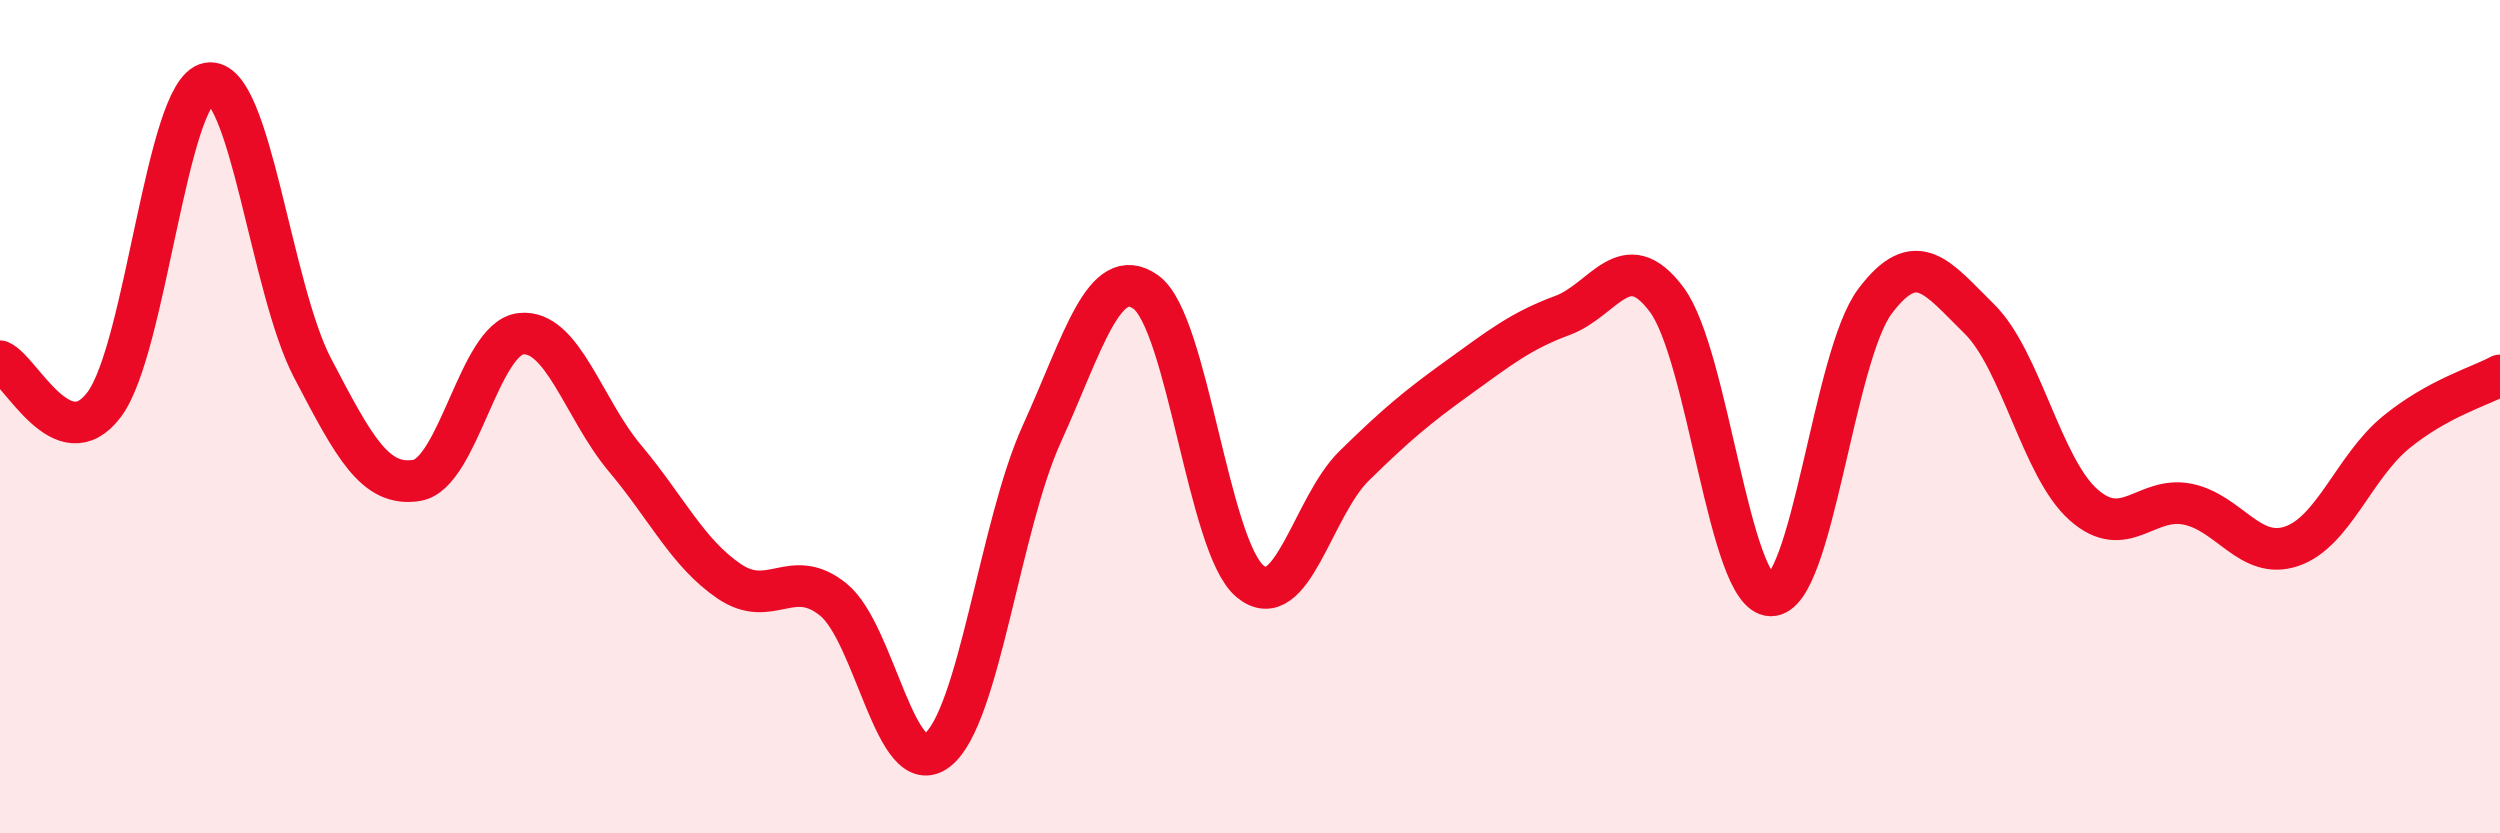
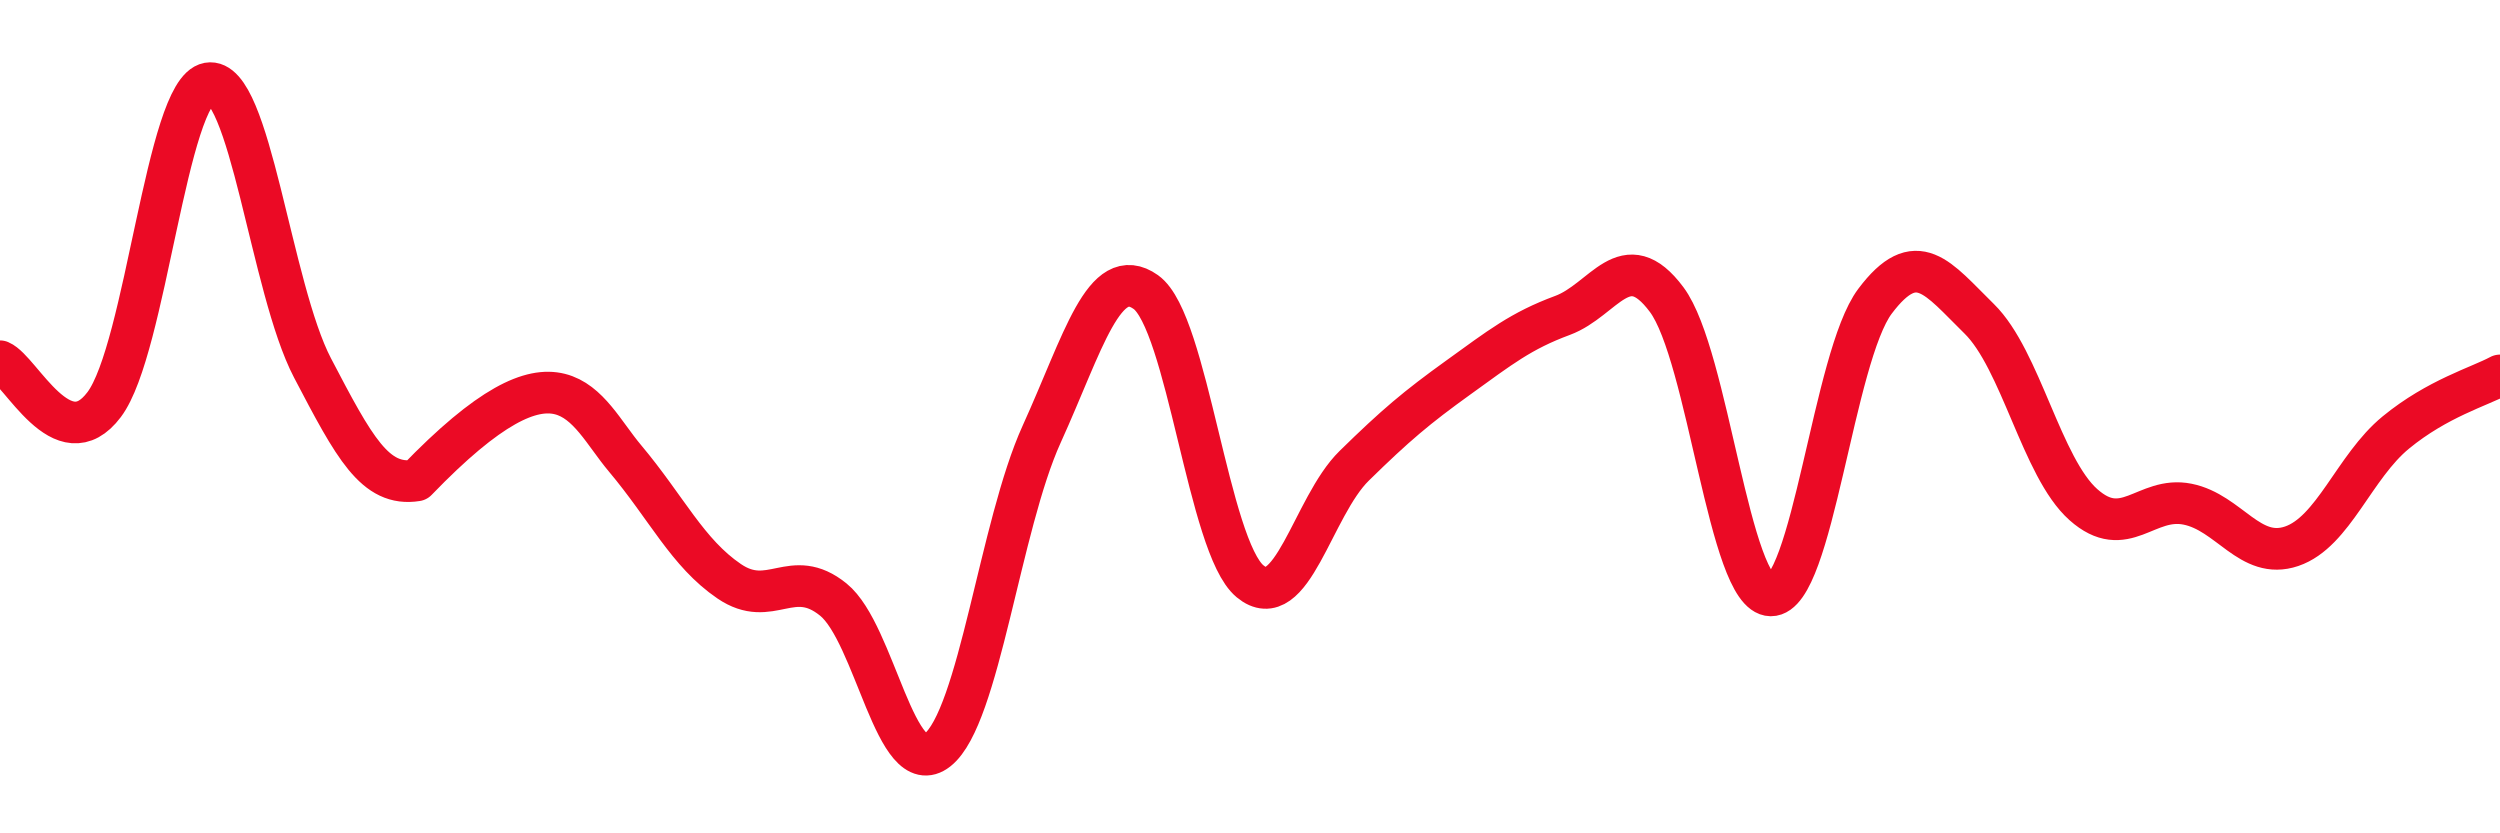
<svg xmlns="http://www.w3.org/2000/svg" width="60" height="20" viewBox="0 0 60 20">
-   <path d="M 0,8.67 C 0.5,8.88 1.5,11.04 2.5,9.71 C 3.5,8.38 4,2.18 5,2 C 6,1.82 6.5,6.92 7.5,8.83 C 8.5,10.74 9,11.69 10,11.53 C 11,11.37 11.5,8.12 12.5,8.01 C 13.5,7.9 14,9.81 15,11 C 16,12.19 16.5,13.27 17.5,13.95 C 18.5,14.63 19,13.58 20,14.39 C 21,15.2 21.5,18.79 22.5,18 C 23.5,17.21 24,12.62 25,10.42 C 26,8.22 26.5,6.3 27.5,7.01 C 28.5,7.72 29,13.12 30,13.95 C 31,14.78 31.5,12.16 32.5,11.18 C 33.5,10.2 34,9.78 35,9.06 C 36,8.34 36.5,7.94 37.5,7.57 C 38.5,7.2 39,5.85 40,7.19 C 41,8.53 41.5,14.28 42.5,14.29 C 43.5,14.3 44,8.56 45,7.23 C 46,5.9 46.5,6.67 47.5,7.65 C 48.5,8.63 49,11.22 50,12.11 C 51,13 51.5,11.9 52.5,12.1 C 53.5,12.3 54,13.45 55,13.11 C 56,12.77 56.5,11.2 57.5,10.38 C 58.5,9.56 59.5,9.28 60,9.01L60 20L0 20Z" fill="#EB0A25" opacity="0.1" stroke-linecap="round" stroke-linejoin="round" />
-   <path d="M 0,8.67 C 0.5,8.88 1.5,11.04 2.5,9.71 C 3.5,8.38 4,2.18 5,2 C 6,1.82 6.5,6.92 7.5,8.83 C 8.5,10.74 9,11.69 10,11.53 C 11,11.37 11.5,8.12 12.5,8.01 C 13.5,7.9 14,9.81 15,11 C 16,12.19 16.5,13.27 17.5,13.95 C 18.5,14.63 19,13.58 20,14.39 C 21,15.2 21.5,18.79 22.5,18 C 23.5,17.21 24,12.62 25,10.42 C 26,8.22 26.5,6.3 27.5,7.01 C 28.5,7.72 29,13.12 30,13.95 C 31,14.78 31.5,12.16 32.5,11.18 C 33.5,10.2 34,9.78 35,9.06 C 36,8.34 36.5,7.94 37.5,7.57 C 38.5,7.2 39,5.85 40,7.19 C 41,8.53 41.5,14.28 42.5,14.29 C 43.5,14.3 44,8.56 45,7.23 C 46,5.9 46.5,6.67 47.5,7.65 C 48.5,8.63 49,11.22 50,12.11 C 51,13 51.5,11.9 52.5,12.1 C 53.5,12.3 54,13.45 55,13.11 C 56,12.77 56.5,11.2 57.5,10.38 C 58.5,9.56 59.5,9.28 60,9.01" stroke="#EB0A25" stroke-width="1" fill="none" stroke-linecap="round" stroke-linejoin="round" />
+   <path d="M 0,8.67 C 0.5,8.88 1.5,11.04 2.5,9.71 C 3.5,8.38 4,2.18 5,2 C 6,1.82 6.5,6.92 7.5,8.83 C 8.5,10.74 9,11.69 10,11.53 C 13.5,7.9 14,9.81 15,11 C 16,12.19 16.5,13.27 17.5,13.95 C 18.5,14.63 19,13.58 20,14.39 C 21,15.2 21.5,18.79 22.5,18 C 23.5,17.21 24,12.62 25,10.42 C 26,8.22 26.5,6.3 27.5,7.01 C 28.5,7.72 29,13.12 30,13.95 C 31,14.78 31.5,12.16 32.5,11.18 C 33.5,10.2 34,9.78 35,9.06 C 36,8.34 36.5,7.94 37.5,7.57 C 38.5,7.2 39,5.85 40,7.19 C 41,8.53 41.5,14.28 42.5,14.29 C 43.5,14.3 44,8.56 45,7.23 C 46,5.9 46.5,6.67 47.5,7.65 C 48.5,8.63 49,11.22 50,12.11 C 51,13 51.5,11.9 52.5,12.1 C 53.5,12.3 54,13.45 55,13.11 C 56,12.77 56.5,11.2 57.5,10.38 C 58.5,9.56 59.5,9.28 60,9.01" stroke="#EB0A25" stroke-width="1" fill="none" stroke-linecap="round" stroke-linejoin="round" />
</svg>